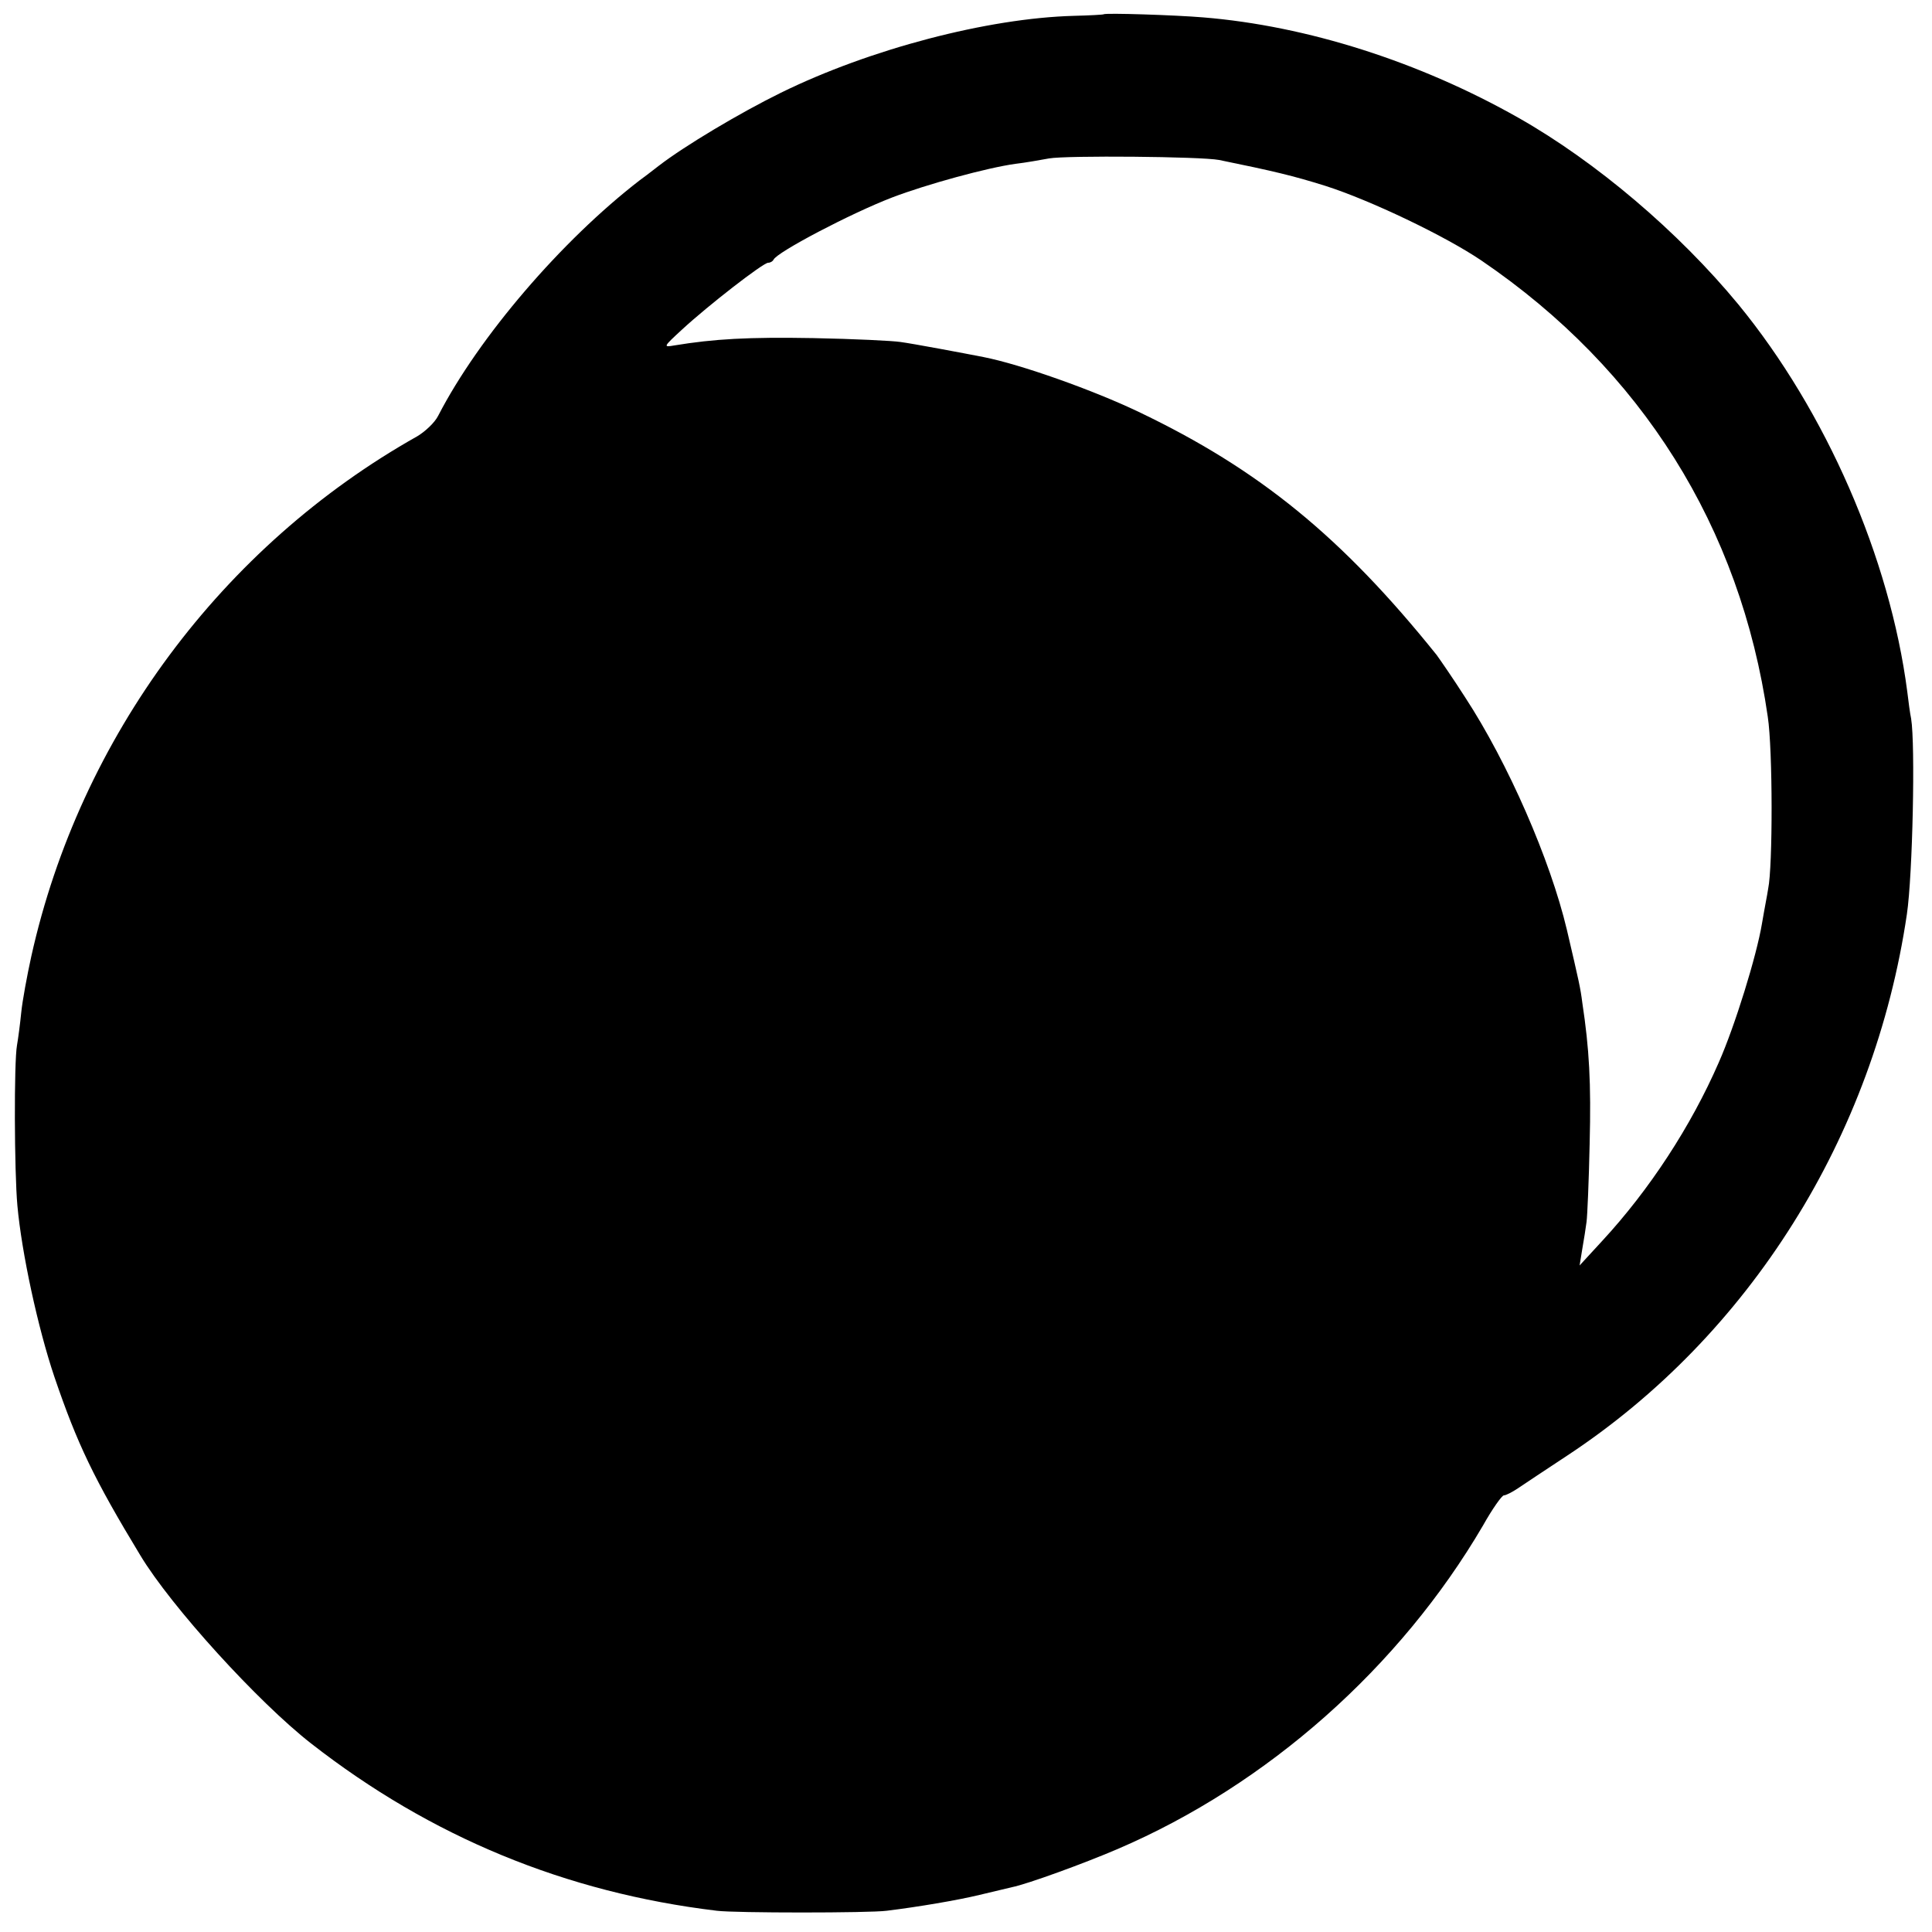
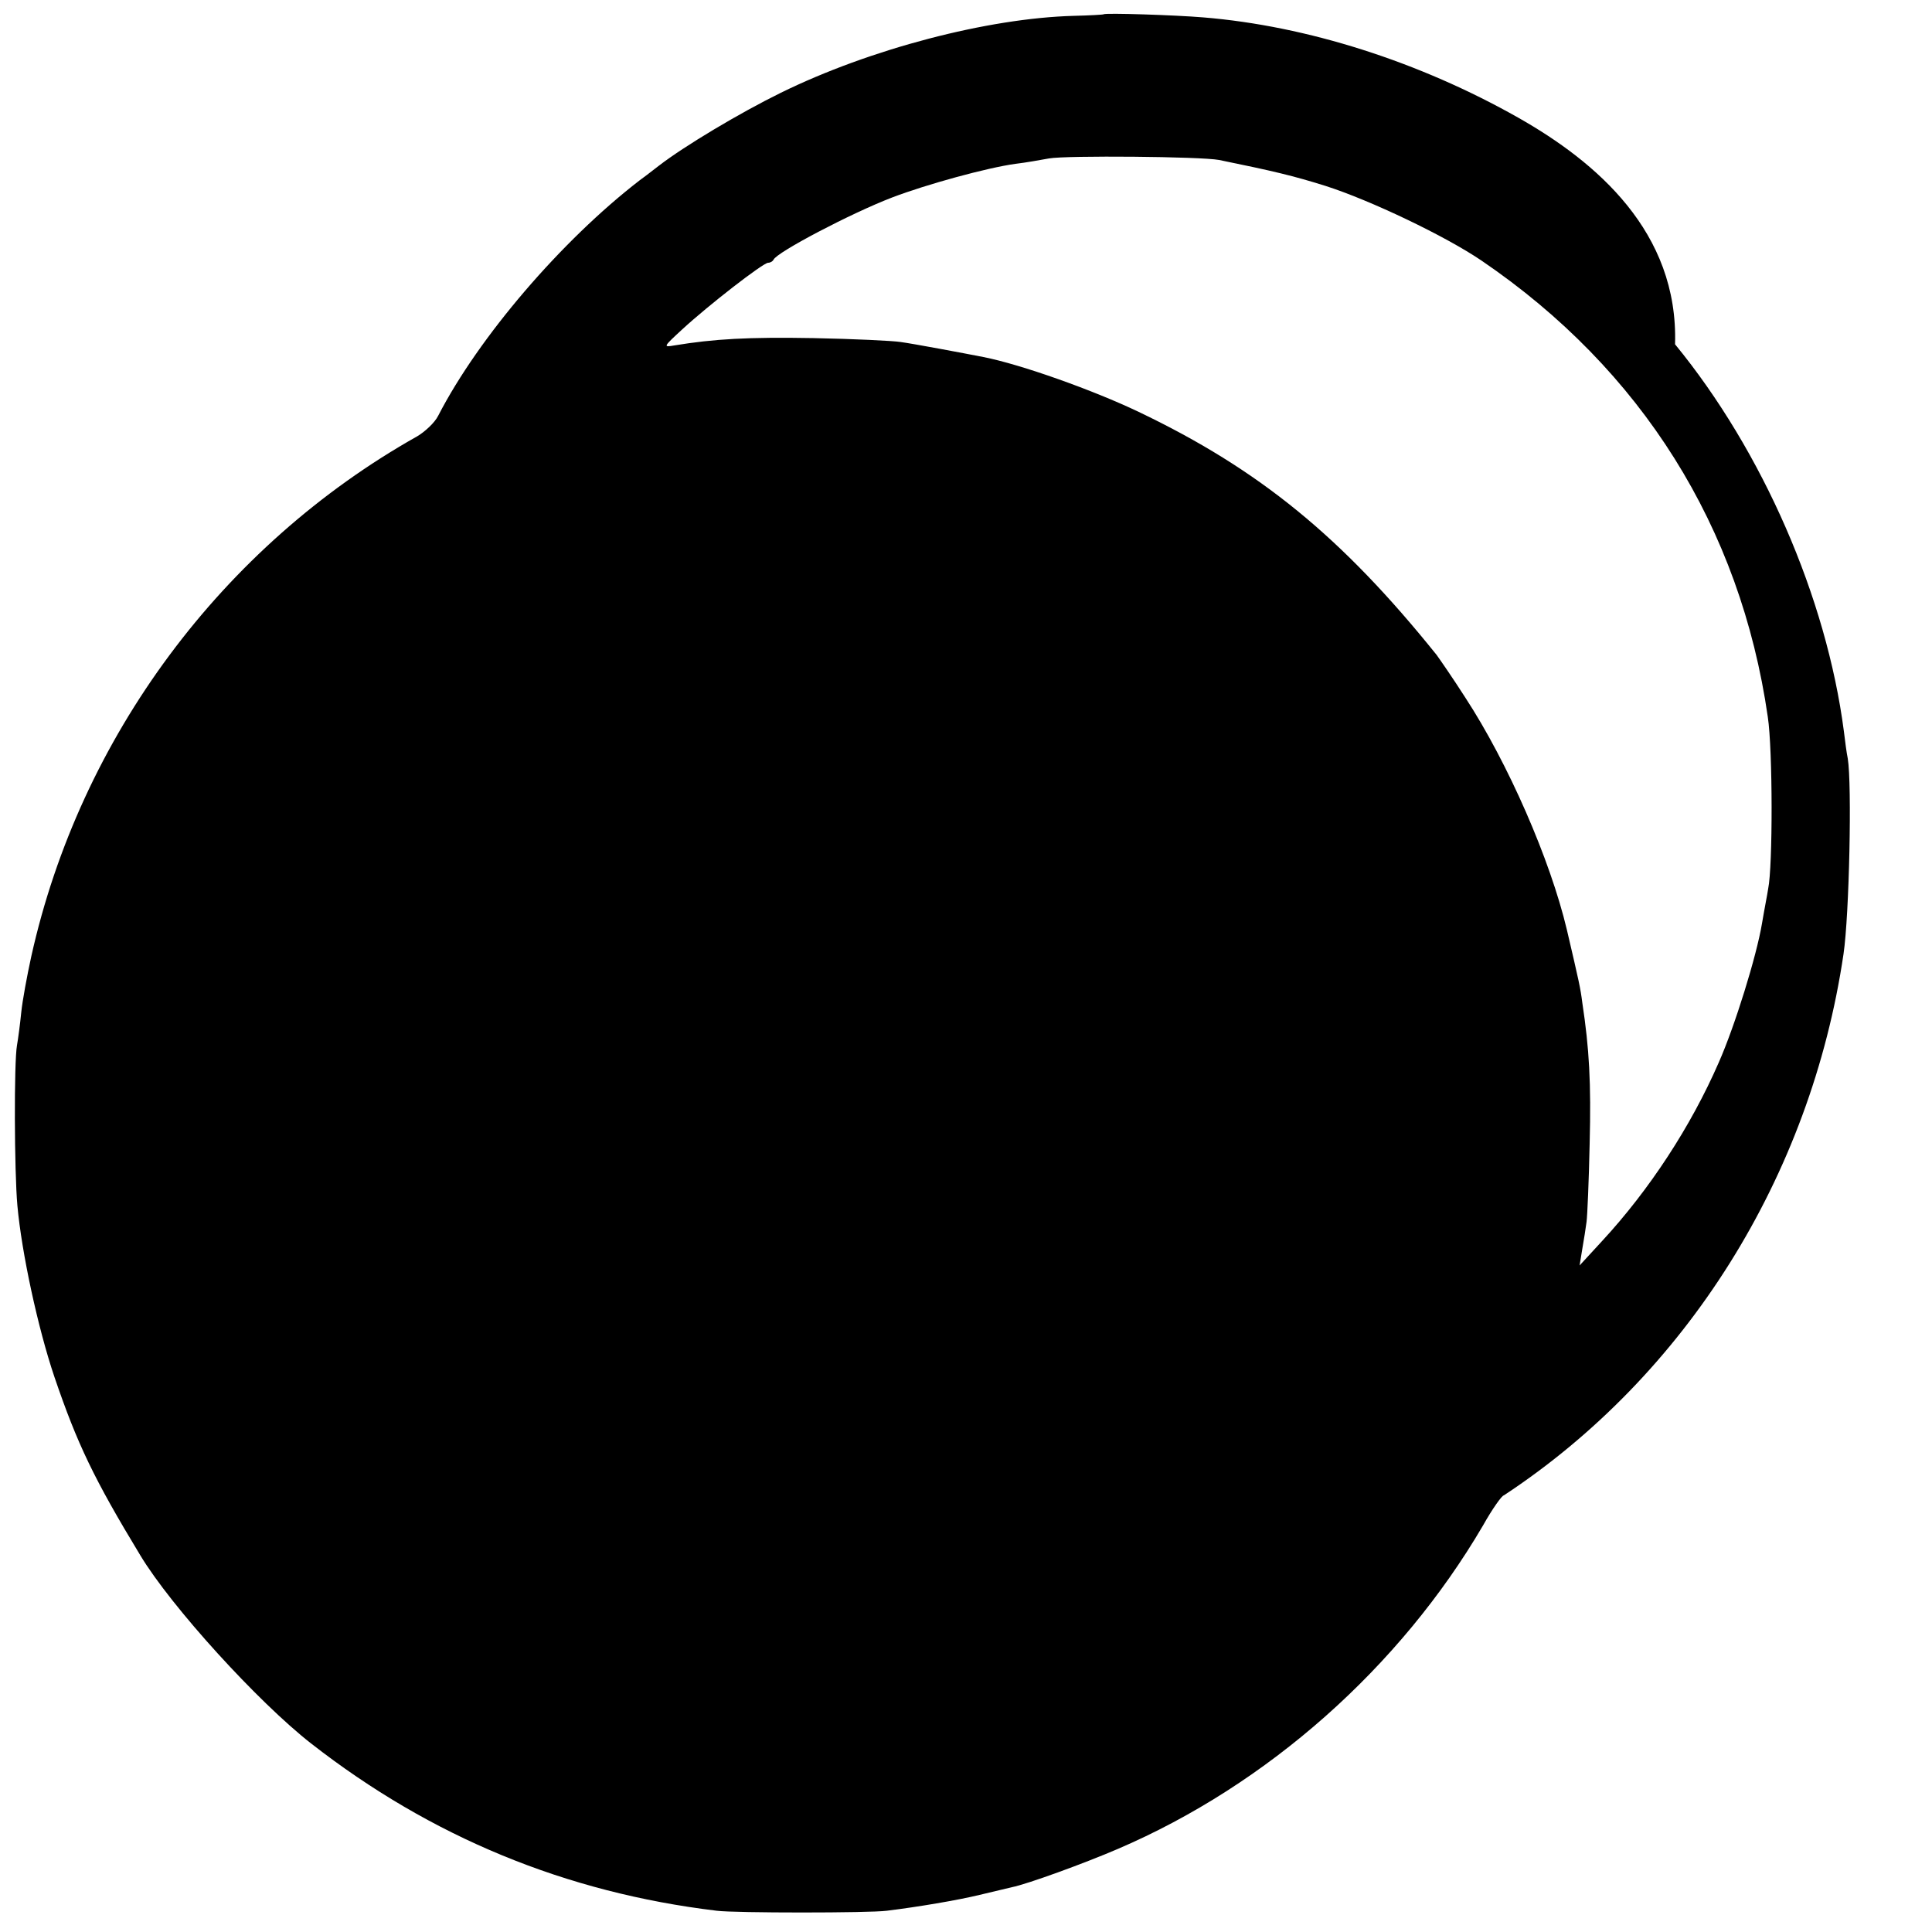
<svg xmlns="http://www.w3.org/2000/svg" version="1" width="666.667" height="666.667" viewBox="0 0 500 500">
-   <path d="M285.6 3.7c-.1.1-3.6.3-7.7.4-22.3.6-52.8 8.6-75.8 19.9-10.6 5.2-25 13.8-31.6 18.9-2.2 1.7-4.4 3.4-5 3.8-20.1 15.5-41.6 40.5-52.1 60.9-.9 1.8-3.4 4.1-5.4 5.3-50.5 28.4-87.3 77.9-99.9 134.6-1.1 5-2.3 11.5-2.6 14.5-.3 3-.8 6.8-1.1 8.5-.8 4.3-.7 32.7.1 41.5 1.1 12.2 5.3 31.7 9.6 44.4 5.9 17.3 10.2 26.3 22.2 46.1 8 13.3 30.5 38 44.2 48.7 31 24.2 65.9 38.6 105 43.3 4.6.6 39.5.6 44 0 8.1-1 18.2-2.7 24-4.1 3.3-.8 7.1-1.7 8.4-2 4-.8 18.8-6.2 27.4-9.9 38.7-16.6 73-47 94.5-83.7 2.4-4.3 4.9-7.8 5.4-7.8s2.1-.8 3.6-1.8 7.3-4.9 12.8-8.5c47.2-31.1 79.4-82.5 87.9-140.1 1.5-10.2 2.2-43.9 1.1-50.6-.3-1.4-.7-4.5-1-7-4.5-34.6-21-72.5-43.7-100.2C434.4 60 413.1 41.9 393 30.5c-25.6-14.5-54.7-23.8-81.6-26-7.1-.6-25.4-1.2-25.8-.8zm29.9 37.7c14.2 2.9 19.2 4.1 27.5 6.7 11.6 3.7 31.1 13 40.5 19.4 41.4 28.2 66.9 68.9 74 118 1.3 8.6 1.3 38.8.1 44.5-.2 1.4-1 5.4-1.6 9-1.4 8.4-7 26.5-11.2 36-7.2 16.5-17.9 32.9-30.2 46.2l-5.8 6.3.7-4.3c.4-2.3.9-5.4 1.1-7 .2-1.5.6-10.6.8-20.2.4-15.8-.1-24.6-1.9-36.5-.5-3.9-.8-5.2-4-18.9-4.3-18.1-15.2-43.1-26.3-60.1-3.2-5-6.6-9.9-7.4-11-24.5-30.5-45.9-48-77.1-62.9-11.7-5.6-30.5-12.3-40.2-14.2-5.1-1-18.4-3.5-21.5-3.9-1.9-.3-12-.8-22.5-1-16.8-.3-25.7.2-36 1.9-2.9.5-2.9.4 2-4.1 6.7-6.2 21-17.3 22.3-17.3.6 0 1.2-.4 1.4-.8.8-1.9 20-12 30.7-16.1 8.9-3.4 24.6-7.7 31.9-8.7 2.6-.3 6.5-1 8.7-1.4 4.5-.8 39.3-.5 44 .4z" />
+   <path d="M285.6 3.7c-.1.1-3.6.3-7.7.4-22.3.6-52.8 8.6-75.8 19.9-10.6 5.2-25 13.8-31.6 18.9-2.2 1.7-4.4 3.4-5 3.8-20.1 15.5-41.6 40.5-52.1 60.9-.9 1.8-3.4 4.1-5.4 5.3-50.5 28.4-87.3 77.9-99.9 134.6-1.1 5-2.3 11.5-2.6 14.5-.3 3-.8 6.8-1.1 8.5-.8 4.3-.7 32.7.1 41.5 1.1 12.2 5.3 31.7 9.6 44.4 5.9 17.3 10.2 26.3 22.2 46.1 8 13.3 30.5 38 44.2 48.7 31 24.2 65.9 38.6 105 43.3 4.6.6 39.5.6 44 0 8.1-1 18.2-2.7 24-4.1 3.3-.8 7.1-1.7 8.4-2 4-.8 18.8-6.2 27.4-9.9 38.7-16.6 73-47 94.5-83.7 2.4-4.3 4.9-7.8 5.4-7.8c47.2-31.1 79.4-82.5 87.9-140.1 1.5-10.2 2.2-43.9 1.1-50.6-.3-1.4-.7-4.5-1-7-4.5-34.6-21-72.5-43.7-100.2C434.4 60 413.1 41.9 393 30.5c-25.6-14.5-54.7-23.8-81.6-26-7.1-.6-25.4-1.2-25.8-.8zm29.9 37.7c14.2 2.9 19.2 4.1 27.5 6.7 11.6 3.7 31.1 13 40.5 19.4 41.4 28.2 66.9 68.9 74 118 1.3 8.6 1.3 38.8.1 44.5-.2 1.4-1 5.4-1.6 9-1.4 8.4-7 26.5-11.2 36-7.2 16.5-17.9 32.9-30.2 46.2l-5.8 6.3.7-4.3c.4-2.3.9-5.4 1.1-7 .2-1.5.6-10.6.8-20.2.4-15.8-.1-24.6-1.9-36.5-.5-3.9-.8-5.2-4-18.9-4.3-18.1-15.2-43.1-26.3-60.1-3.2-5-6.6-9.9-7.4-11-24.5-30.5-45.9-48-77.1-62.9-11.7-5.6-30.5-12.3-40.2-14.2-5.1-1-18.4-3.5-21.5-3.9-1.9-.3-12-.8-22.5-1-16.8-.3-25.7.2-36 1.9-2.9.5-2.9.4 2-4.1 6.7-6.2 21-17.3 22.3-17.3.6 0 1.2-.4 1.4-.8.8-1.9 20-12 30.7-16.1 8.9-3.4 24.6-7.7 31.9-8.7 2.6-.3 6.5-1 8.7-1.4 4.5-.8 39.3-.5 44 .4z" />
</svg>